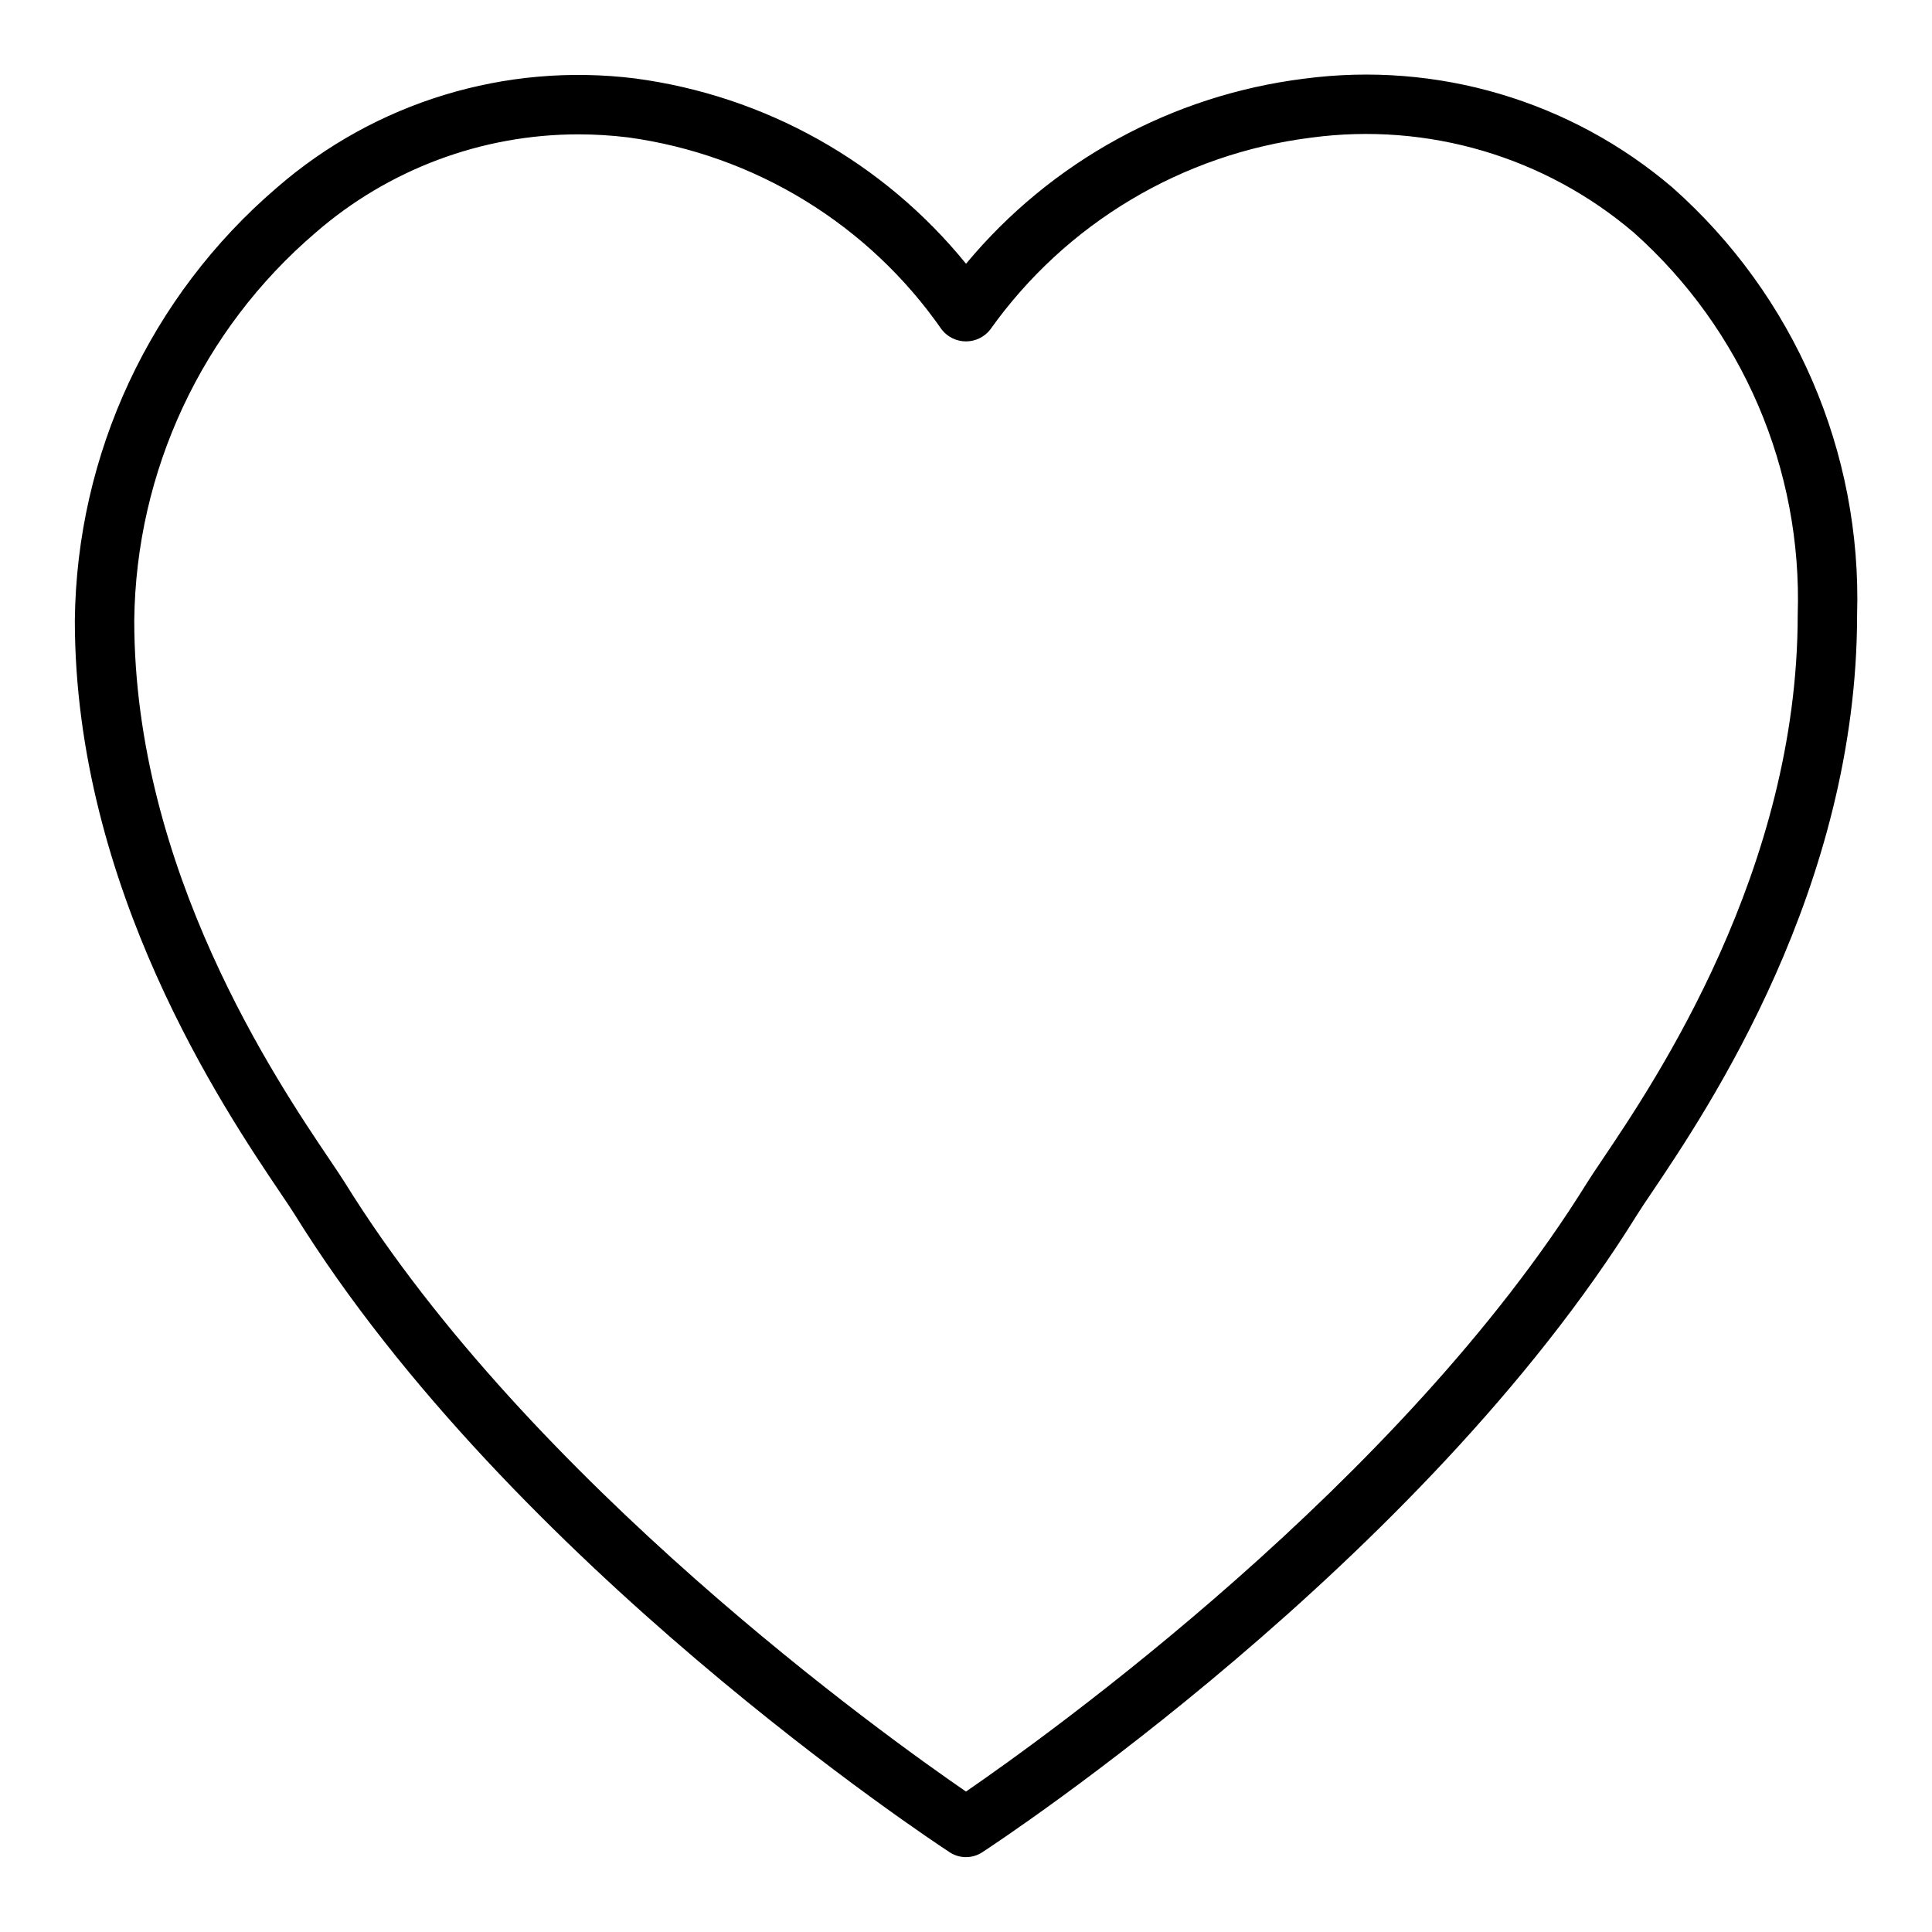
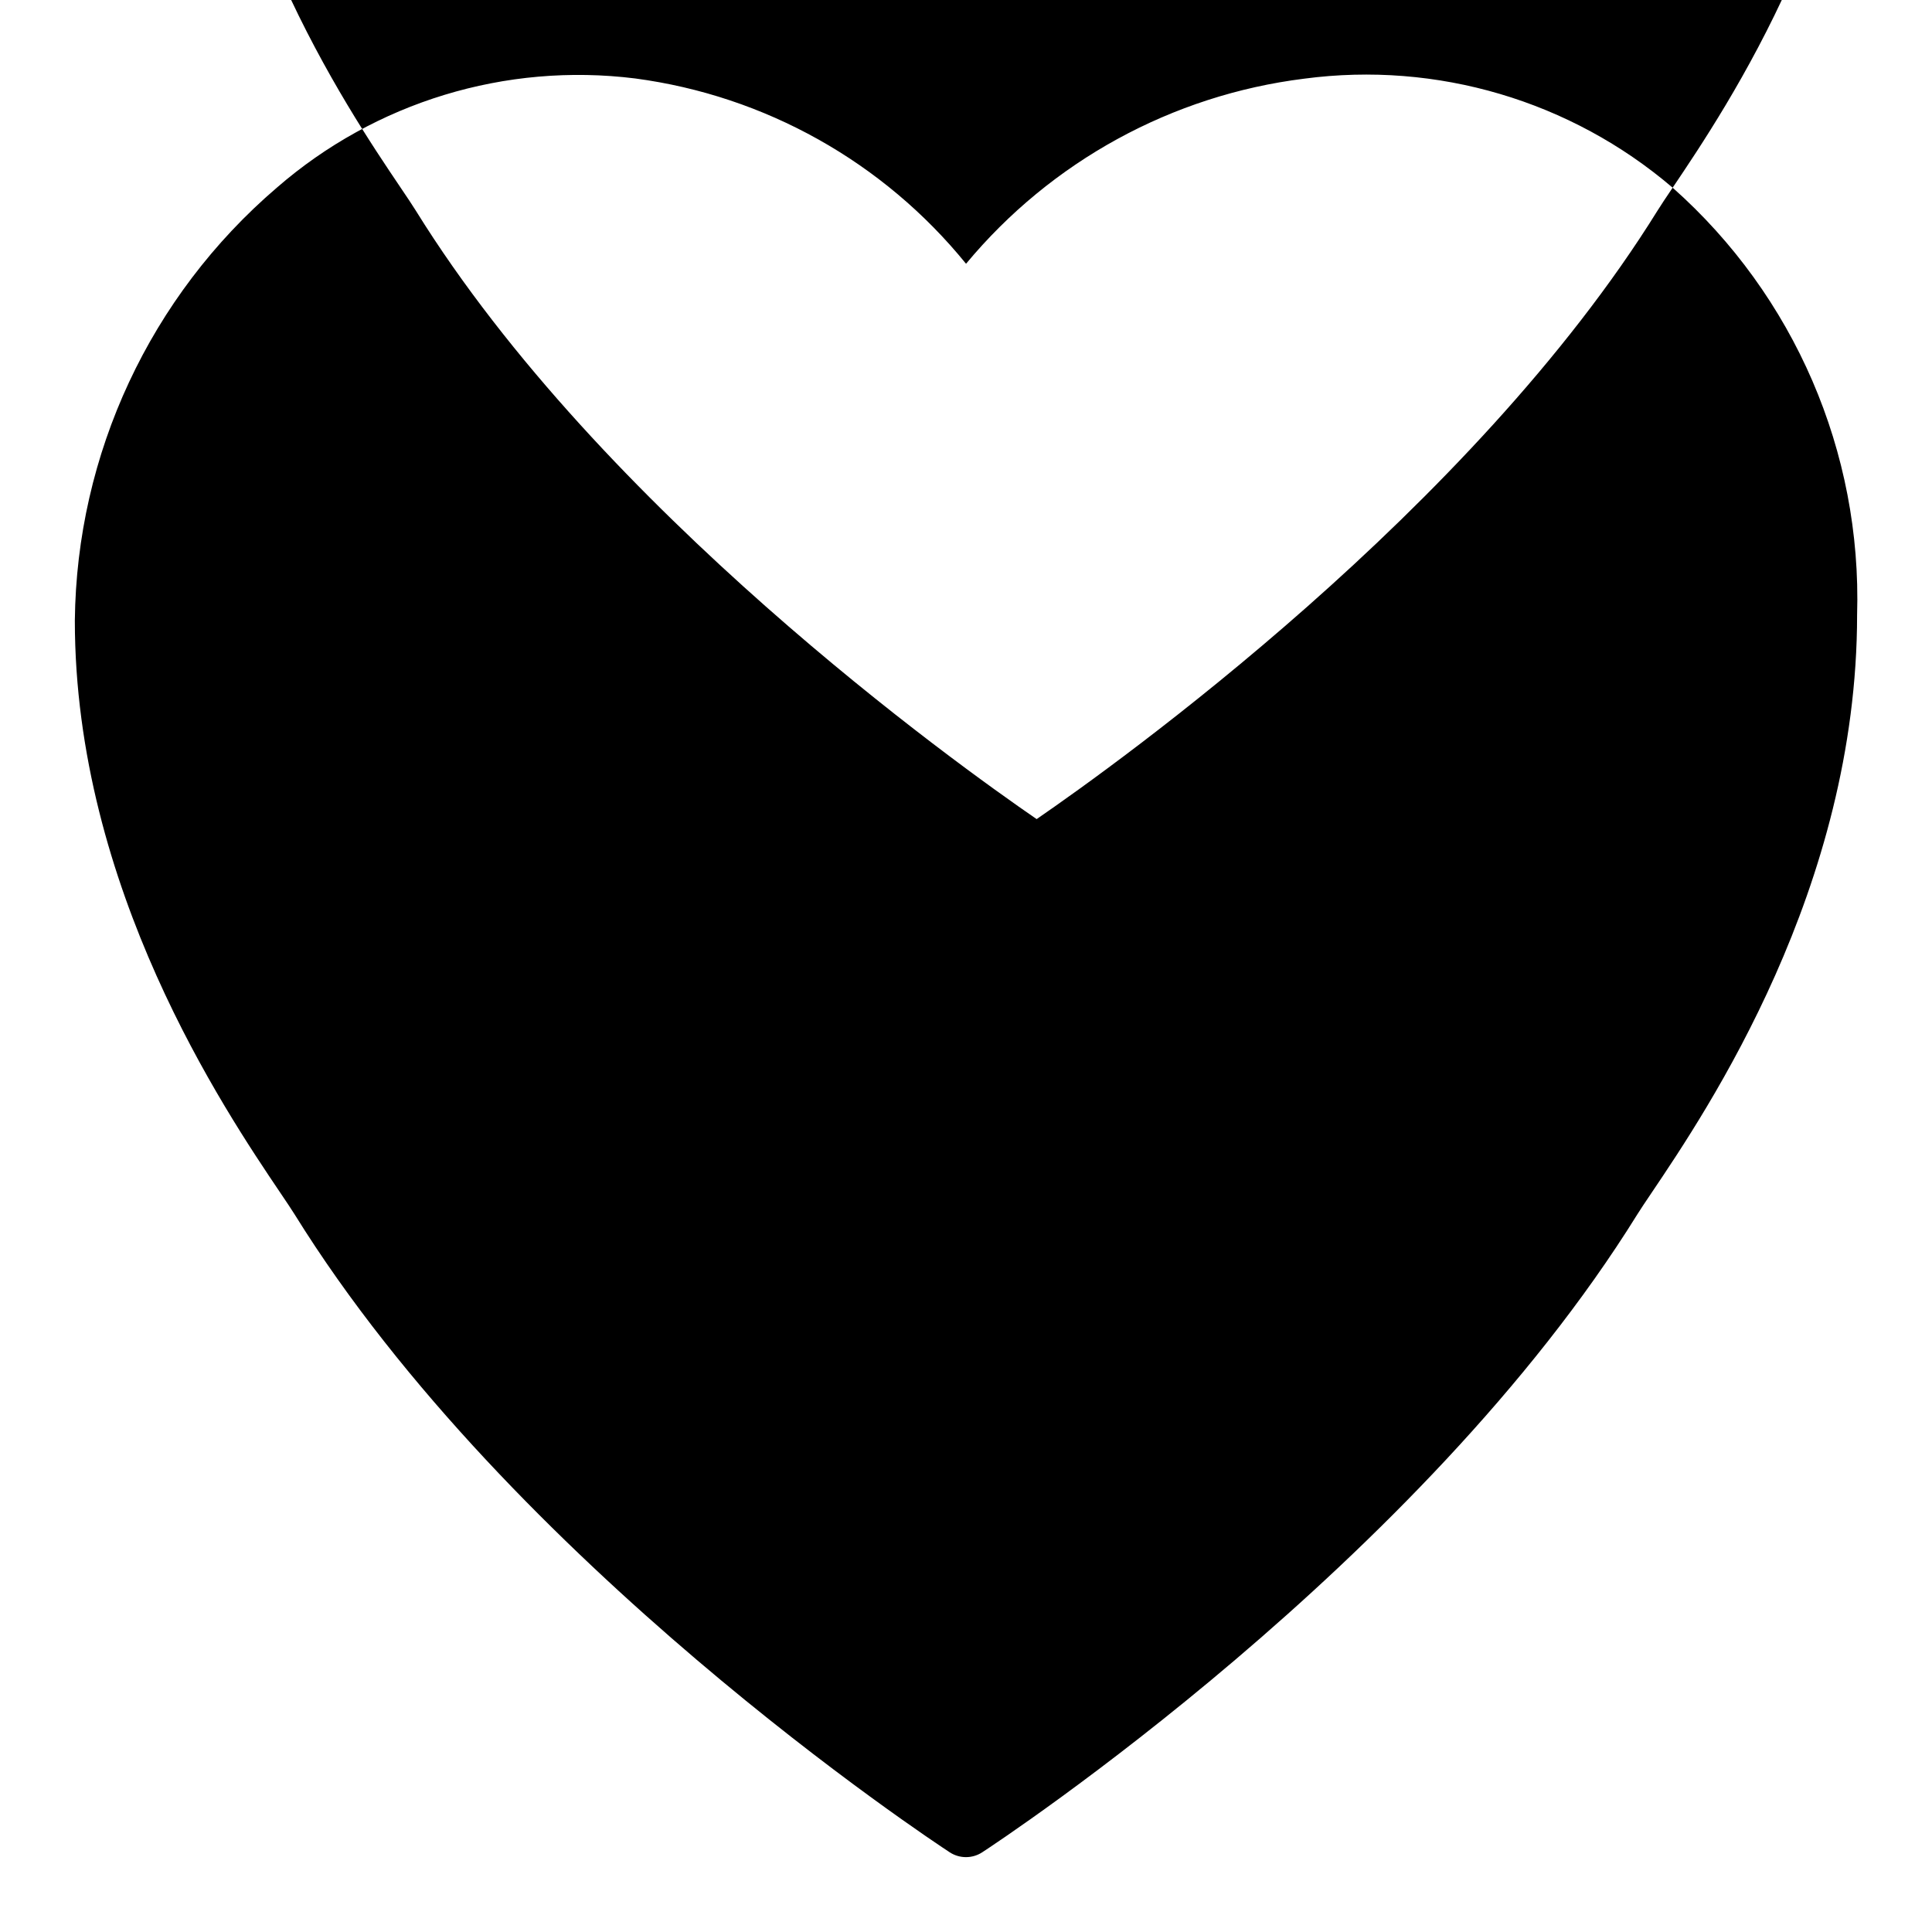
<svg xmlns="http://www.w3.org/2000/svg" fill="#000000" width="800px" height="800px" version="1.1" viewBox="144 144 512 512">
-   <path d="m587.27 193.74c-26.977-23.051-62.477-33.555-97.648-28.891-35.02 4.367-67.062 21.906-89.613 49.051-21.887-26.961-53.258-44.535-87.684-49.109-34.332-4.277-68.863 6.25-94.969 28.949-33.551 28.727-53.059 70.539-53.523 114.7 0 70.898 39.586 129.61 54.488 151.71 1.621 2.406 2.914 4.32 3.769 5.695 57.316 92.383 168.88 165.94 173.59 169.03 2.621 1.711 6.004 1.711 8.621 0 4.723-3.082 116.25-76.645 173.59-169.03 0.84-1.359 2.109-3.234 3.699-5.598 14.926-22.137 54.559-80.953 54.559-153.32 1.281-43.109-16.621-84.57-48.887-113.19zm-18.727 257.71c-1.73 2.566-3.102 4.613-4.019 6.09-49.277 79.375-143.32 146.66-164.53 161.24-21.203-14.566-115.27-81.855-164.52-161.24-0.93-1.496-2.328-3.582-4.094-6.195-14.172-21.012-51.801-76.82-51.801-142.91 0.438-39.57 17.941-77.027 48.02-102.75 19.309-16.797 44.039-26.062 69.633-26.082 4.406 0 8.809 0.27 13.184 0.805 33.633 4.598 63.801 23.078 83.168 50.953 1.547 1.969 3.91 3.113 6.41 3.113 2.504 0 4.867-1.145 6.414-3.113 19.992-28.137 50.867-46.598 85.117-50.891 30.789-4.125 61.879 5.043 85.504 25.215l0.012 0.008c28.734 25.656 44.621 62.73 43.371 101.23 0 67.559-37.68 123.48-51.867 144.52z" />
+   <path d="m587.27 193.74c-26.977-23.051-62.477-33.555-97.648-28.891-35.02 4.367-67.062 21.906-89.613 49.051-21.887-26.961-53.258-44.535-87.684-49.109-34.332-4.277-68.863 6.25-94.969 28.949-33.551 28.727-53.059 70.539-53.523 114.7 0 70.898 39.586 129.61 54.488 151.71 1.621 2.406 2.914 4.32 3.769 5.695 57.316 92.383 168.88 165.94 173.59 169.03 2.621 1.711 6.004 1.711 8.621 0 4.723-3.082 116.25-76.645 173.59-169.03 0.84-1.359 2.109-3.234 3.699-5.598 14.926-22.137 54.559-80.953 54.559-153.32 1.281-43.109-16.621-84.57-48.887-113.19zc-1.73 2.566-3.102 4.613-4.019 6.09-49.277 79.375-143.32 146.66-164.53 161.24-21.203-14.566-115.27-81.855-164.52-161.24-0.93-1.496-2.328-3.582-4.094-6.195-14.172-21.012-51.801-76.82-51.801-142.91 0.438-39.57 17.941-77.027 48.02-102.75 19.309-16.797 44.039-26.062 69.633-26.082 4.406 0 8.809 0.27 13.184 0.805 33.633 4.598 63.801 23.078 83.168 50.953 1.547 1.969 3.91 3.113 6.41 3.113 2.504 0 4.867-1.145 6.414-3.113 19.992-28.137 50.867-46.598 85.117-50.891 30.789-4.125 61.879 5.043 85.504 25.215l0.012 0.008c28.734 25.656 44.621 62.73 43.371 101.23 0 67.559-37.68 123.48-51.867 144.52z" />
</svg>